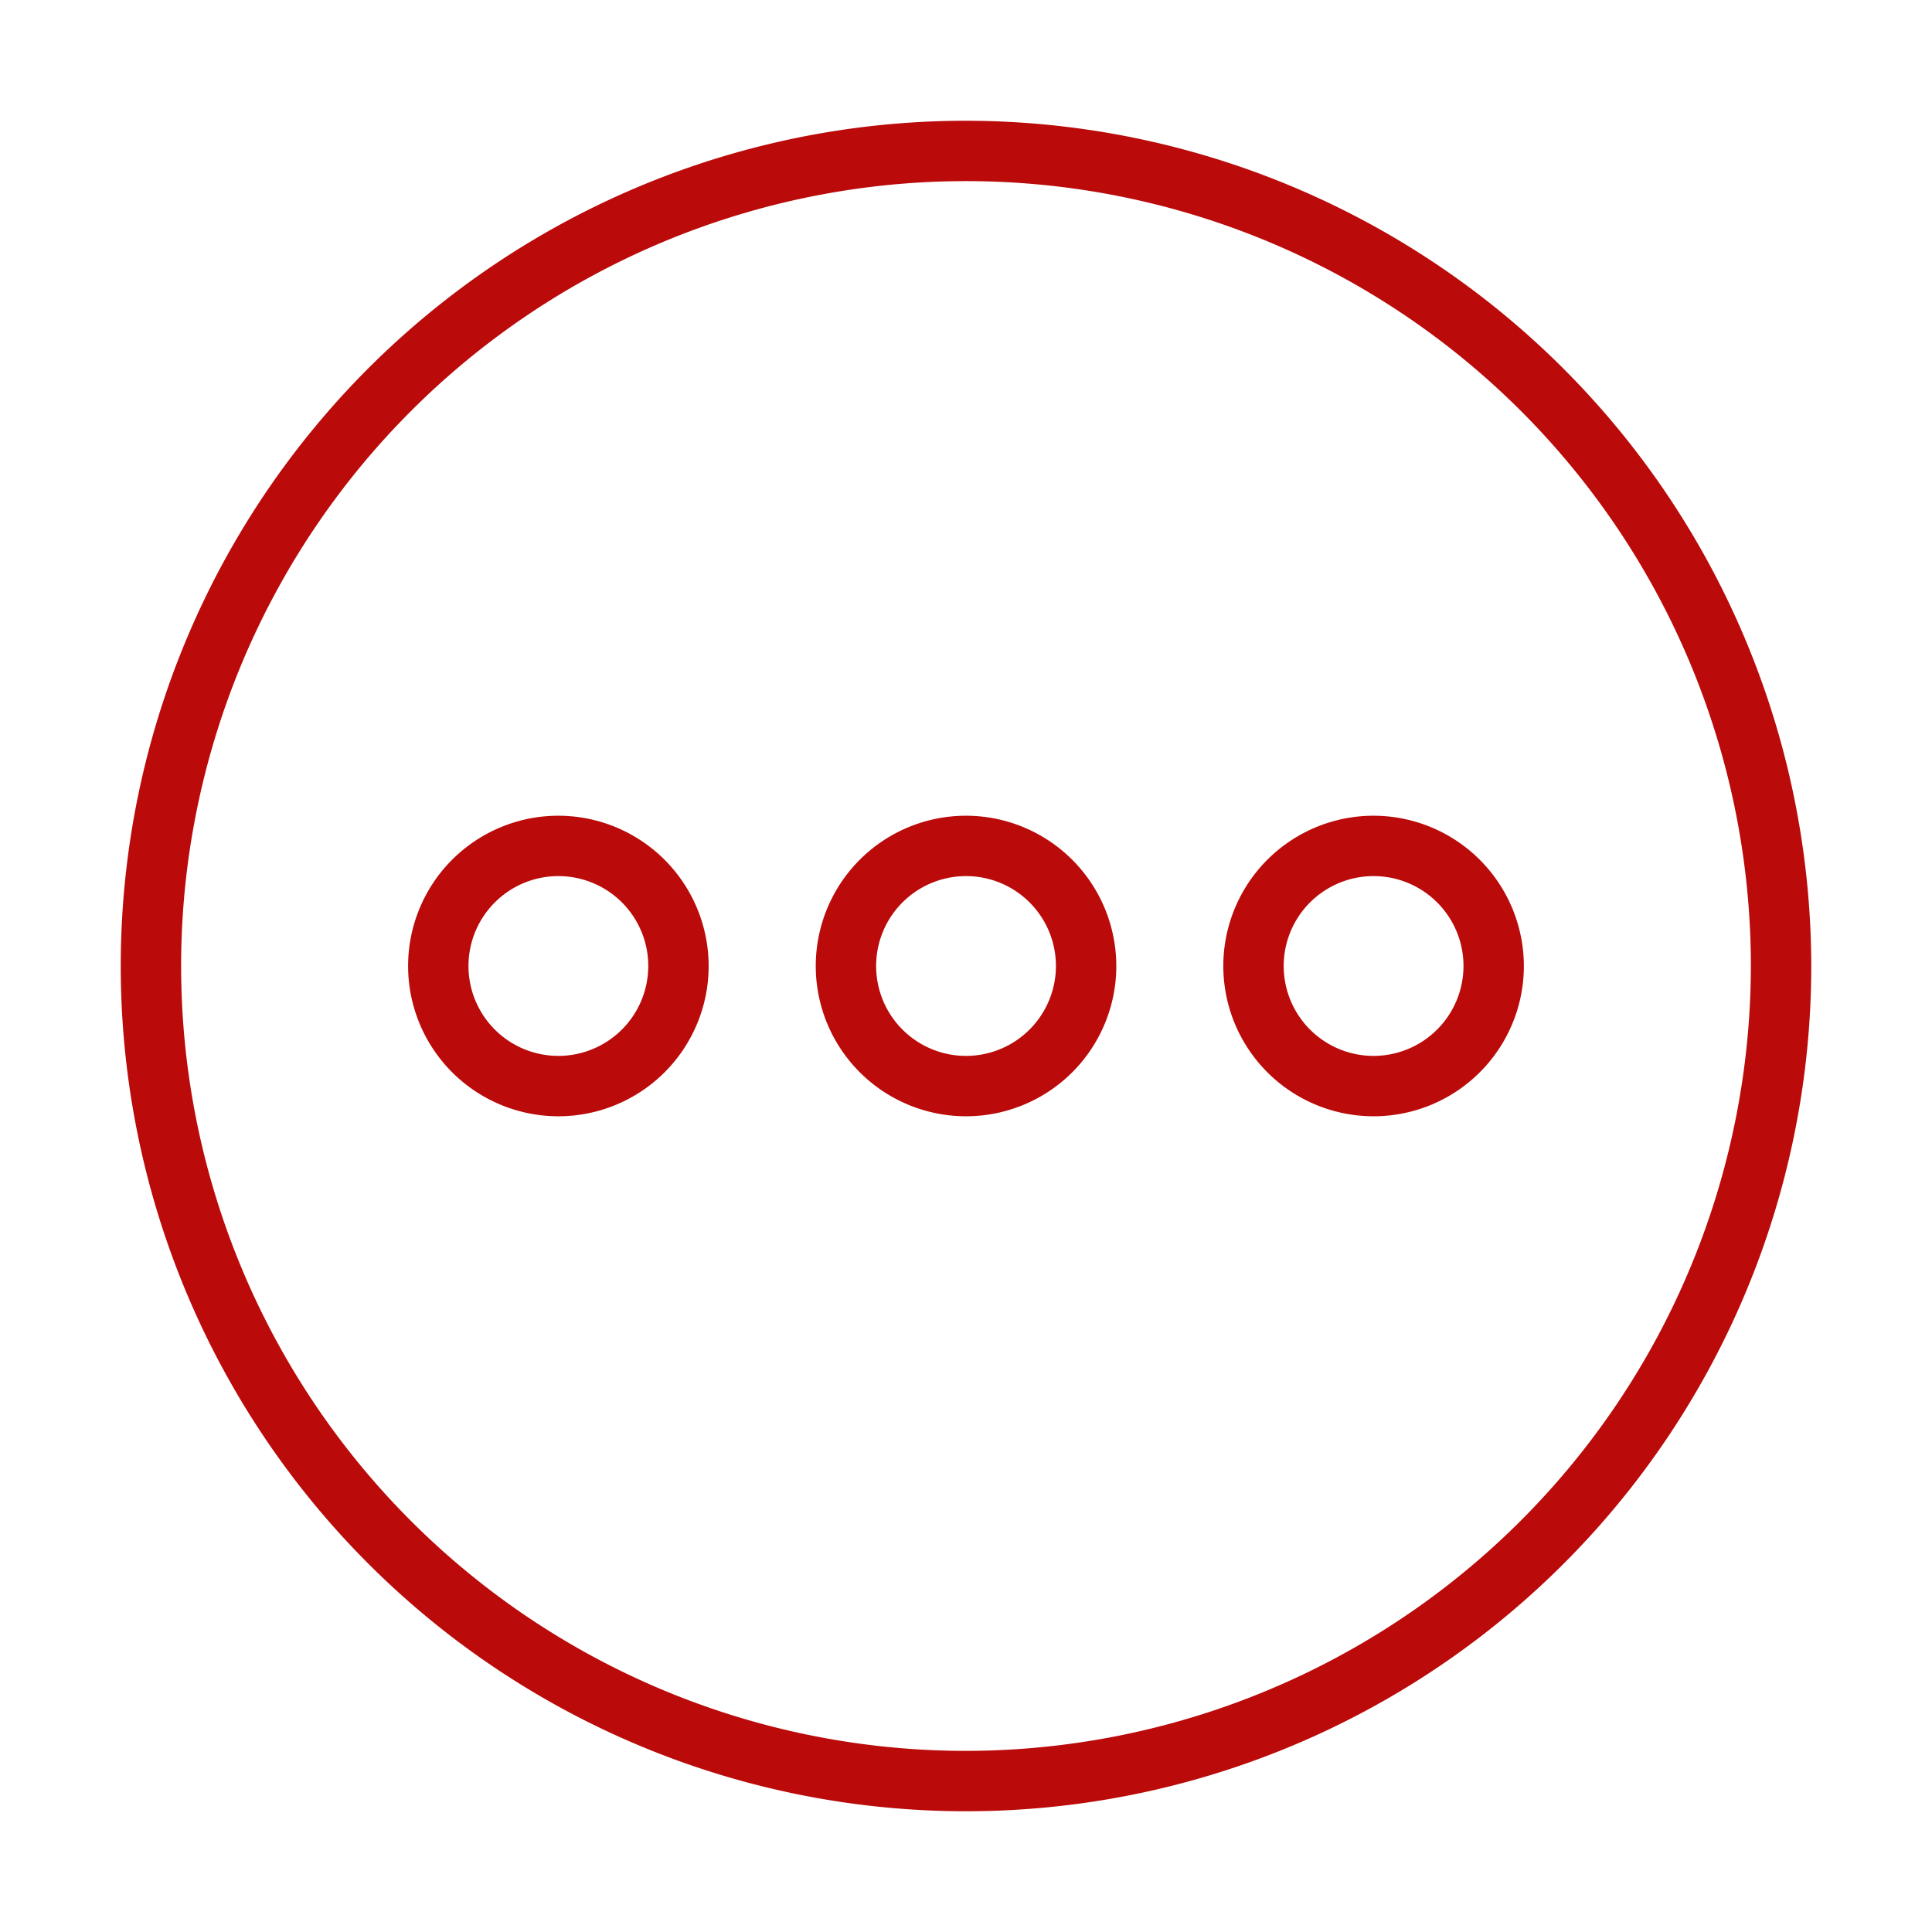
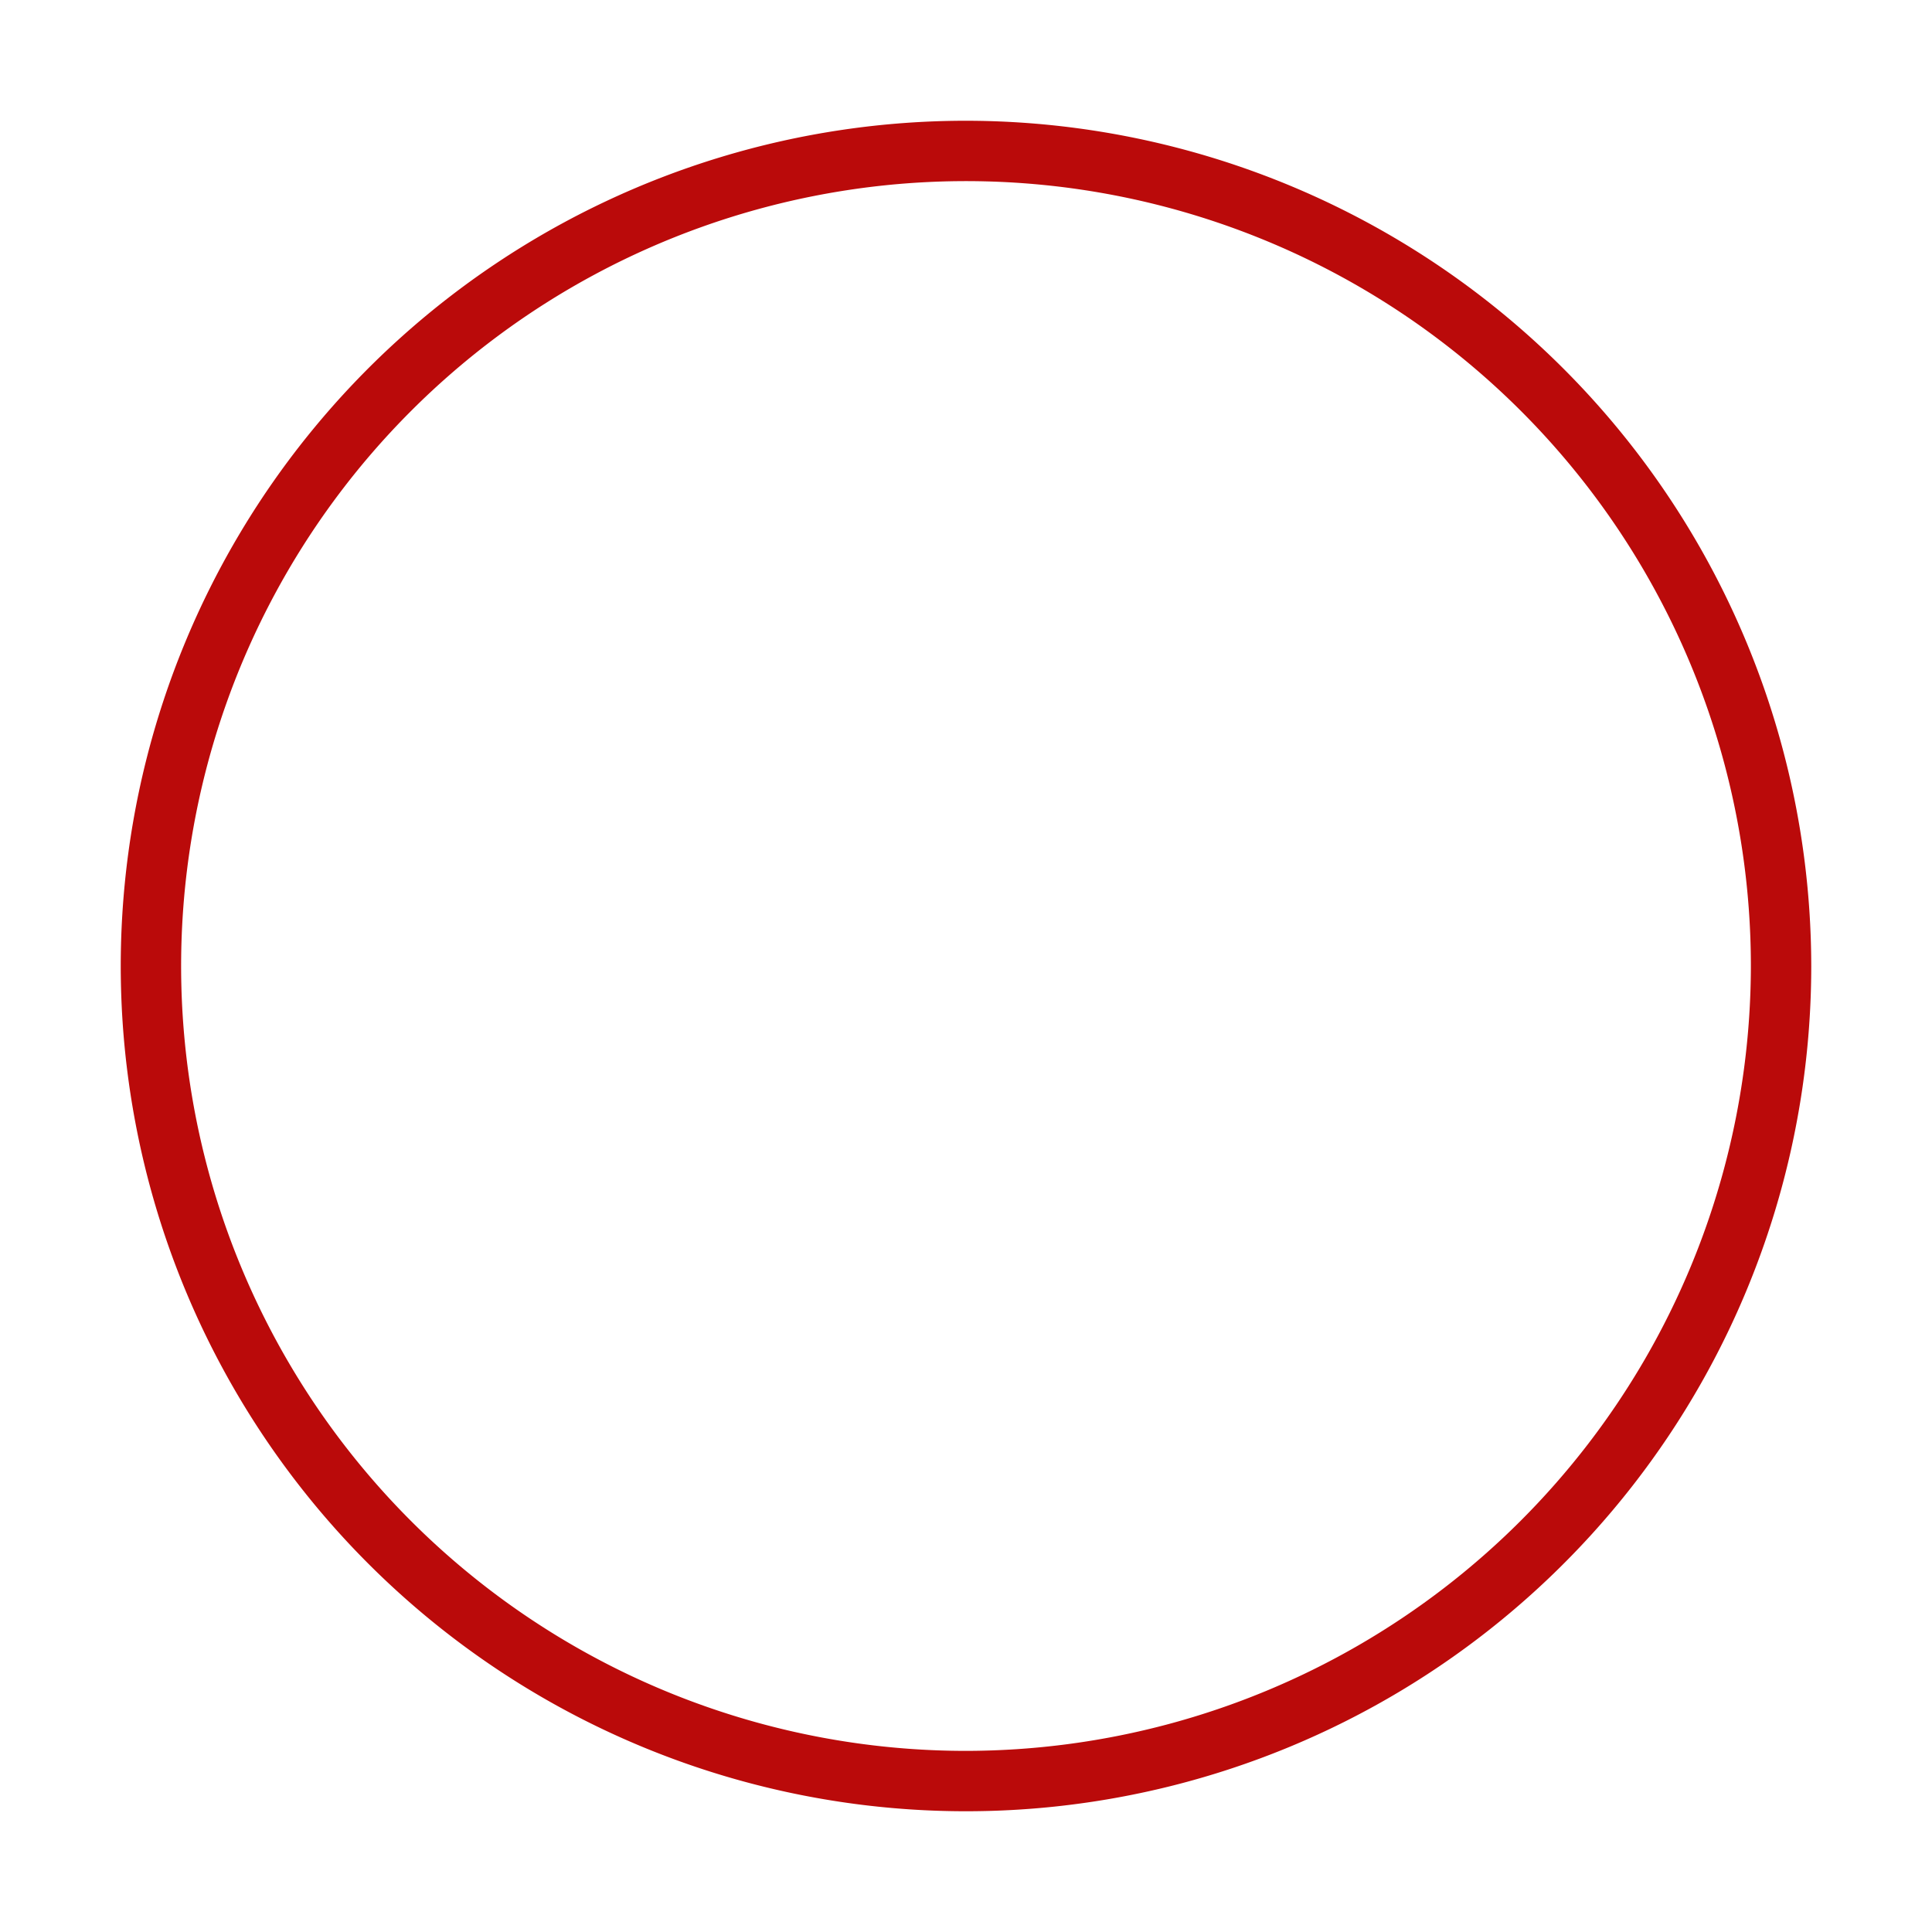
<svg xmlns="http://www.w3.org/2000/svg" width="512" height="512" x="0" y="0" viewBox="0 0 64 64" style="enable-background:new 0 0 512 512" xml:space="preserve" class="">
  <g>
    <path d="M32 4a28 28 0 1 0 28 28A28.031 28.031 0 0 0 32 4zm0 54a26 26 0 1 1 26-26 26.03 26.03 0 0 1-26 26z" fill="#ba0a0a" opacity="1" data-original="#000000" class="" />
-     <path d="M18.497 27.022A4.978 4.978 0 1 0 23.475 32a4.983 4.983 0 0 0-4.978-4.978zm0 7.956A2.978 2.978 0 1 1 21.475 32a2.981 2.981 0 0 1-2.978 2.978zM32 27.022A4.978 4.978 0 1 0 36.979 32 4.983 4.983 0 0 0 32 27.022zm0 7.956A2.978 2.978 0 1 1 34.979 32 2.981 2.981 0 0 1 32 34.978zM45.503 27.022A4.978 4.978 0 1 0 50.48 32a4.984 4.984 0 0 0-4.978-4.978zm0 7.956A2.978 2.978 0 1 1 48.48 32a2.981 2.981 0 0 1-2.978 2.978z" fill="#ba0a0a" opacity="1" data-original="#000000" class="" />
  </g>
</svg>